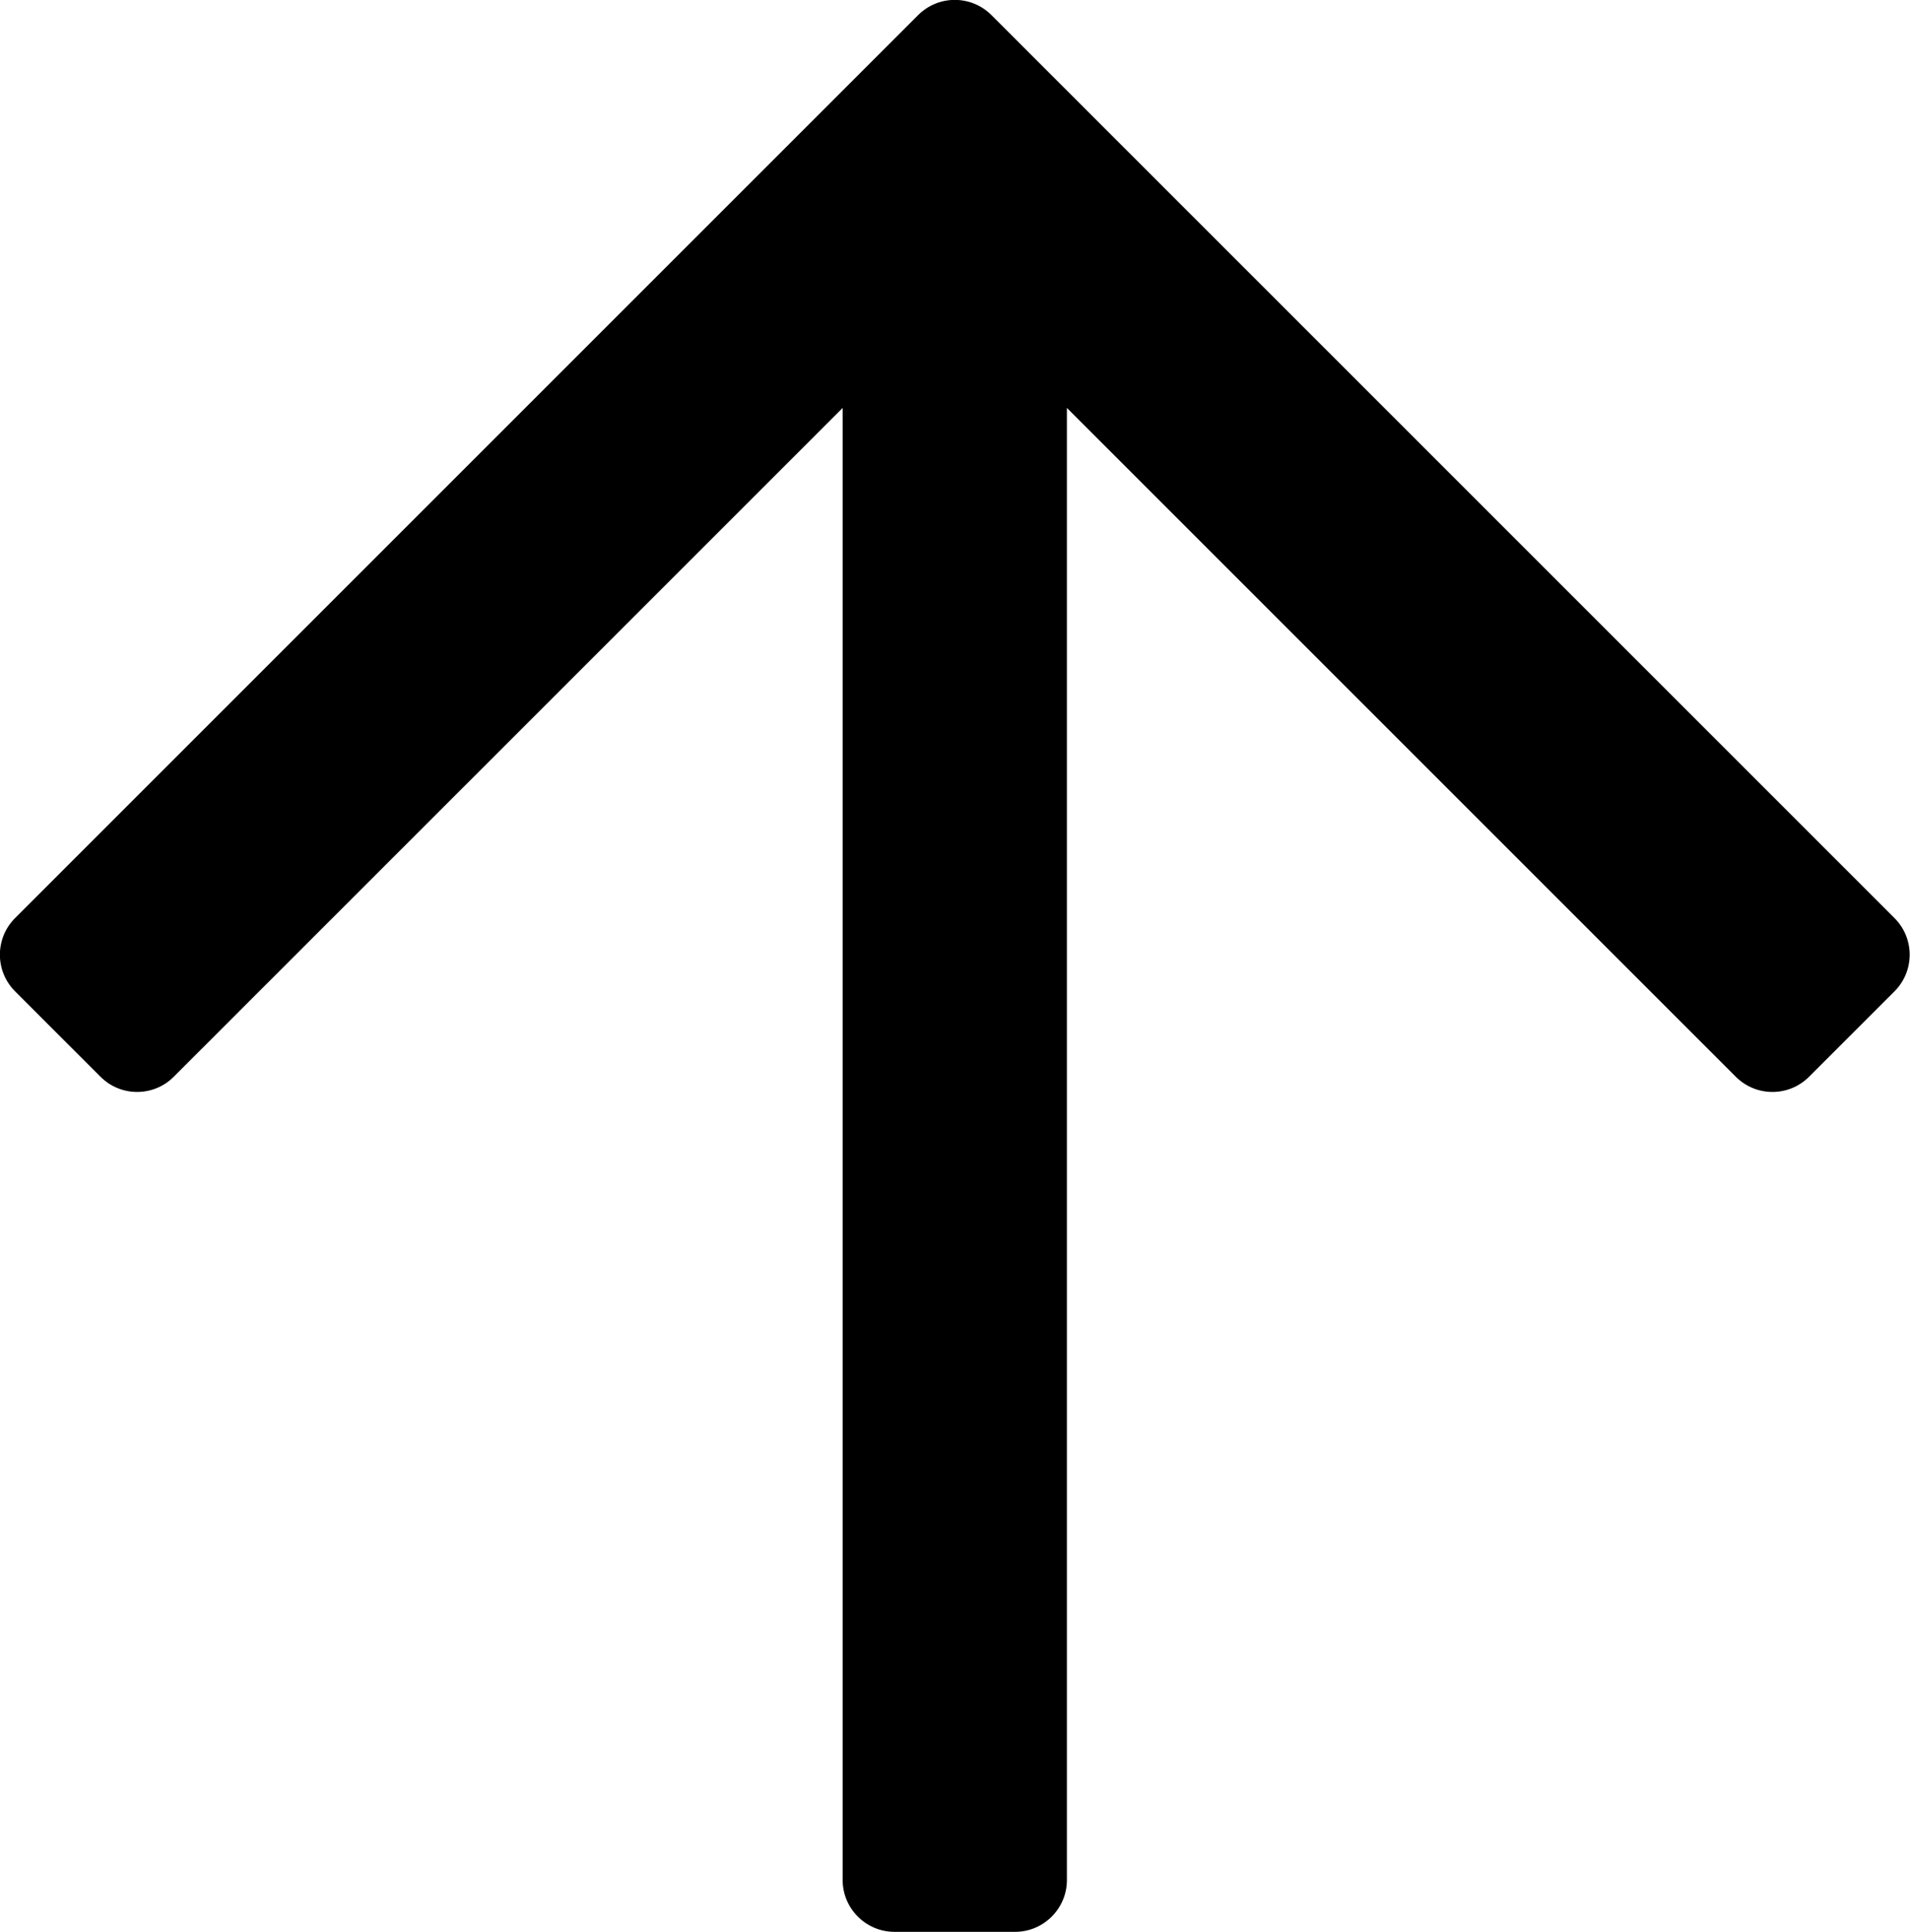
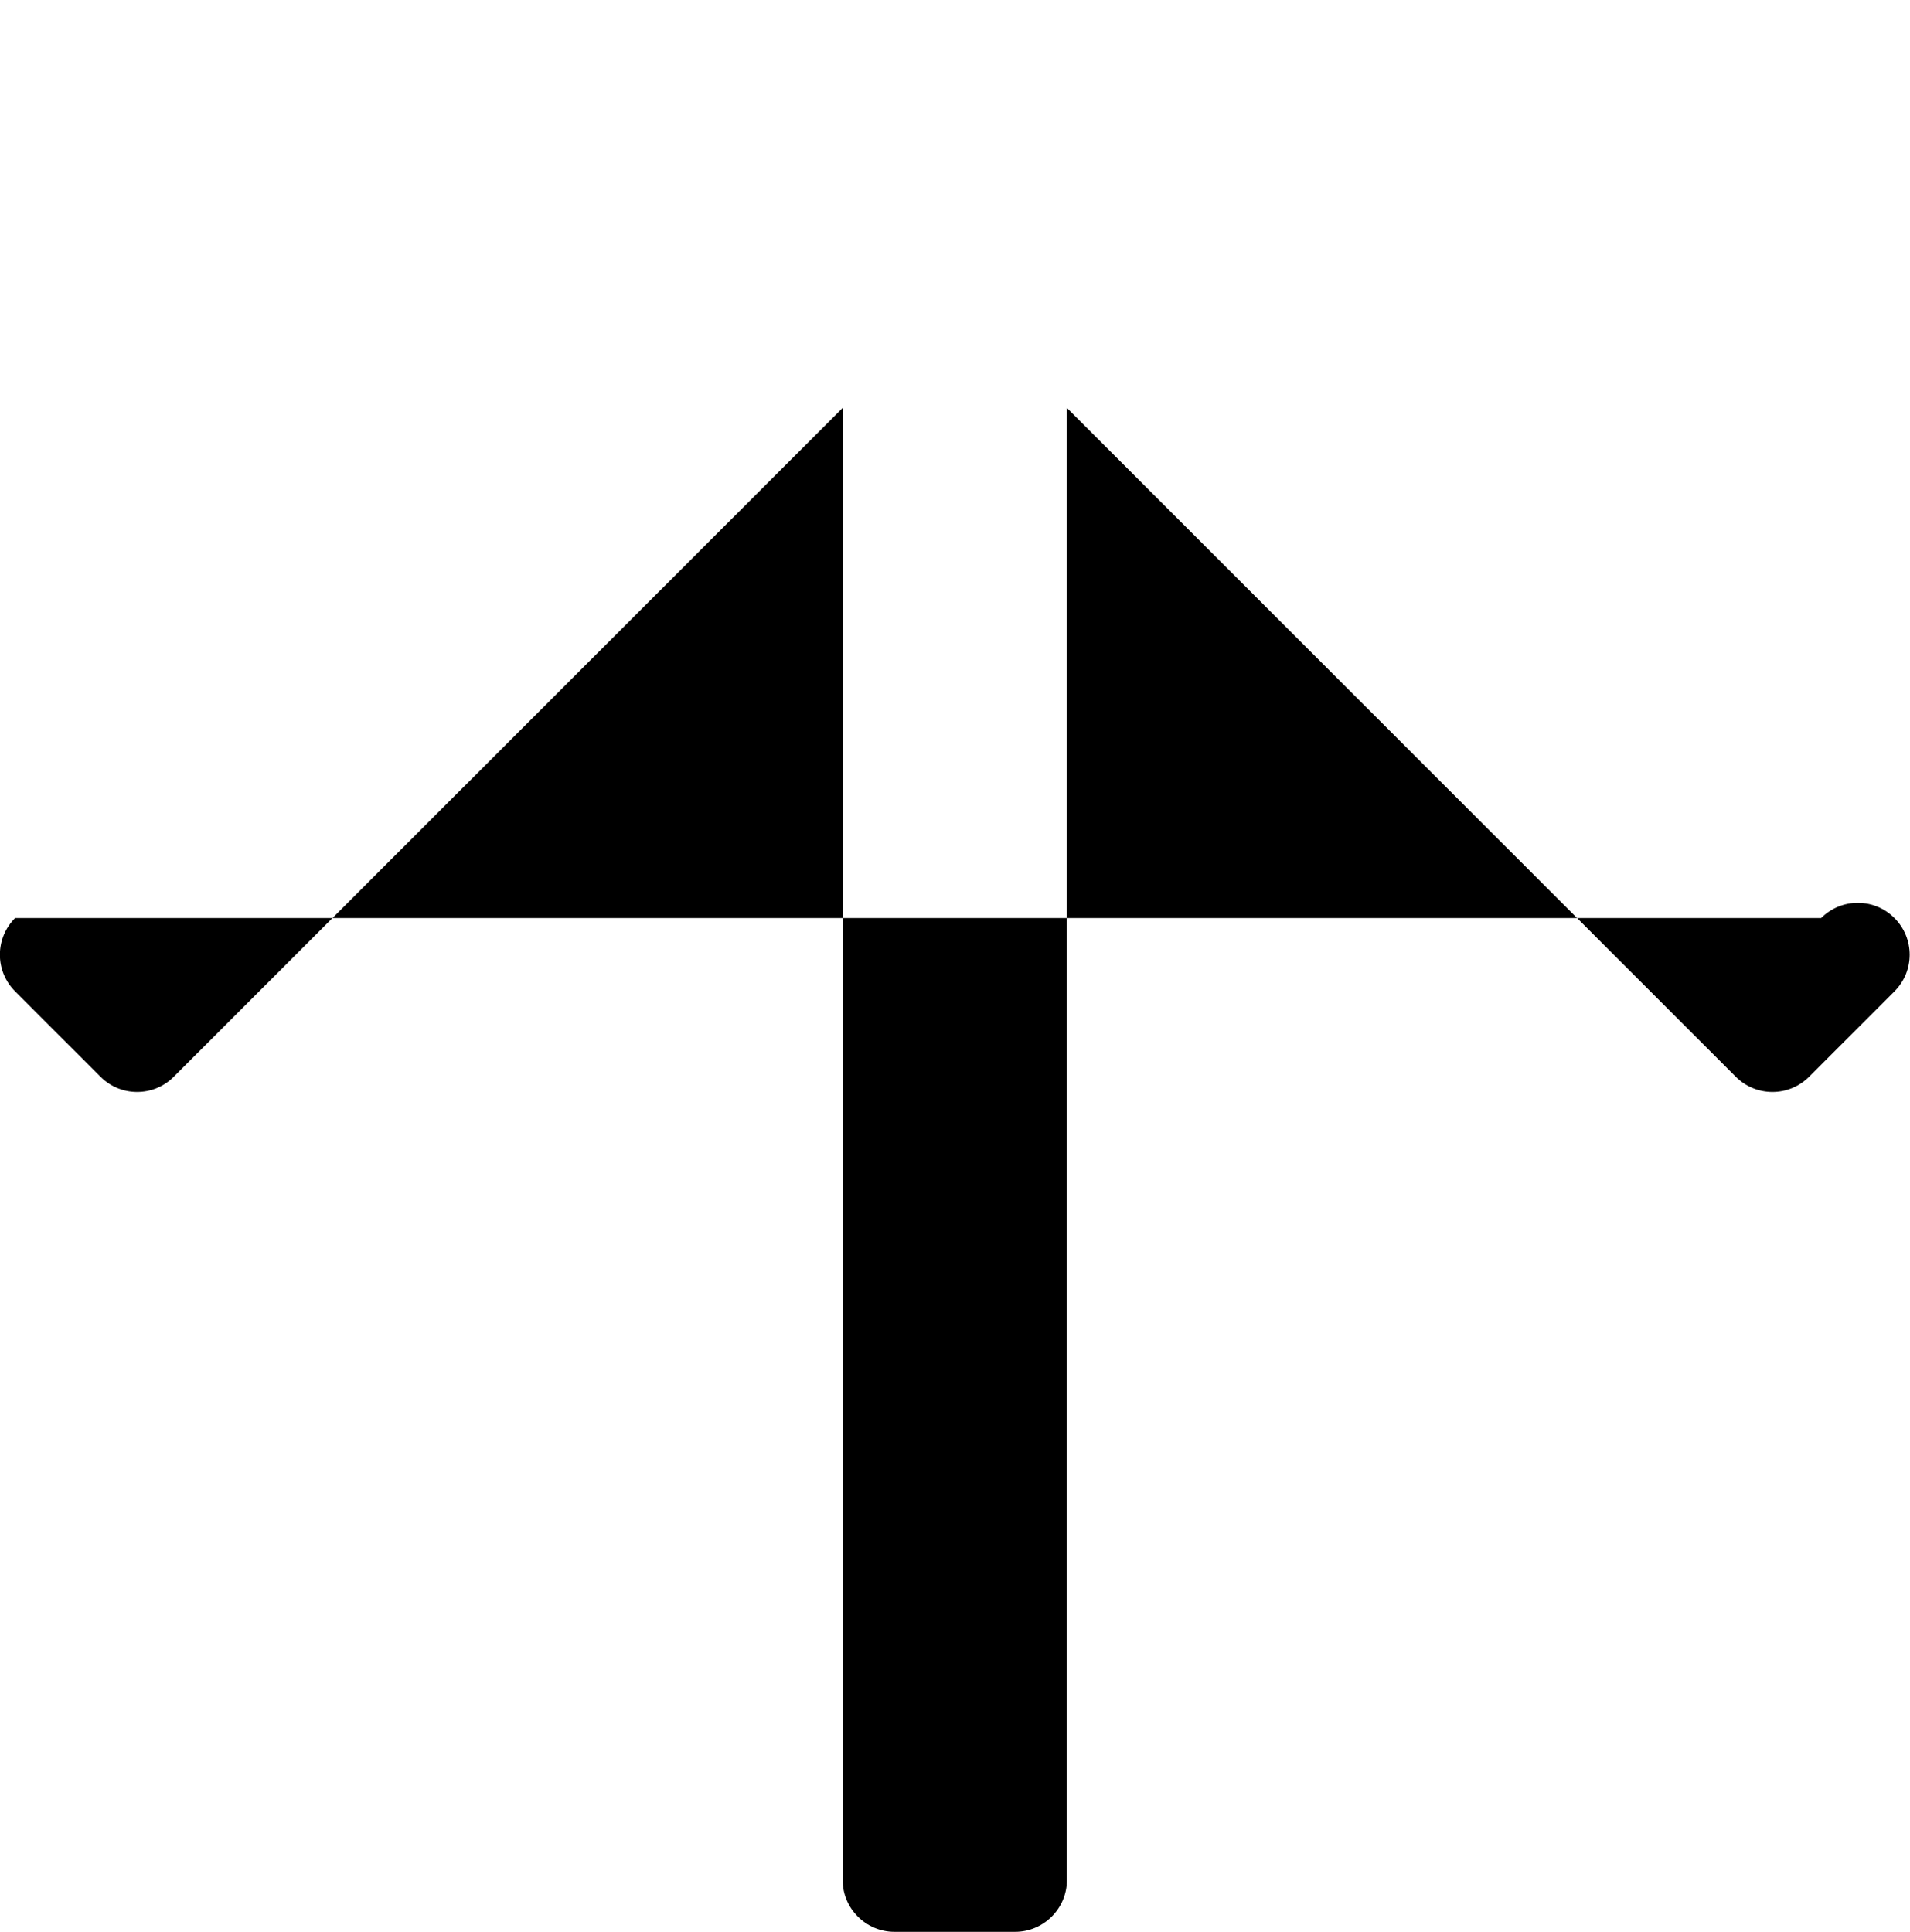
<svg xmlns="http://www.w3.org/2000/svg" version="1.1" id="Ebene_1" focusable="false" x="0px" y="0px" viewBox="0 0 442.9 448" style="enable-background:new 0 0 442.9 448;" xml:space="preserve">
-   <path d="M3.5,229.9l19.8,19.8c4.7,4.7,12.3,4.7,17,0L195.4,94.6V436c0,6.6,5.4,12,12,12h28c6.6,0,12-5.4,12-12V94.6l155.1,155.1  c4.7,4.7,12.3,4.7,17,0l19.8-19.8c4.7-4.7,4.7-12.3,0-17L229.9,3.5c-4.7-4.7-12.3-4.7-17,0L3.5,212.9  C-1.2,217.6-1.2,225.2,3.5,229.9z" />
+   <path d="M3.5,229.9l19.8,19.8c4.7,4.7,12.3,4.7,17,0L195.4,94.6V436c0,6.6,5.4,12,12,12h28c6.6,0,12-5.4,12-12V94.6l155.1,155.1  c4.7,4.7,12.3,4.7,17,0l19.8-19.8c4.7-4.7,4.7-12.3,0-17c-4.7-4.7-12.3-4.7-17,0L3.5,212.9  C-1.2,217.6-1.2,225.2,3.5,229.9z" />
</svg>